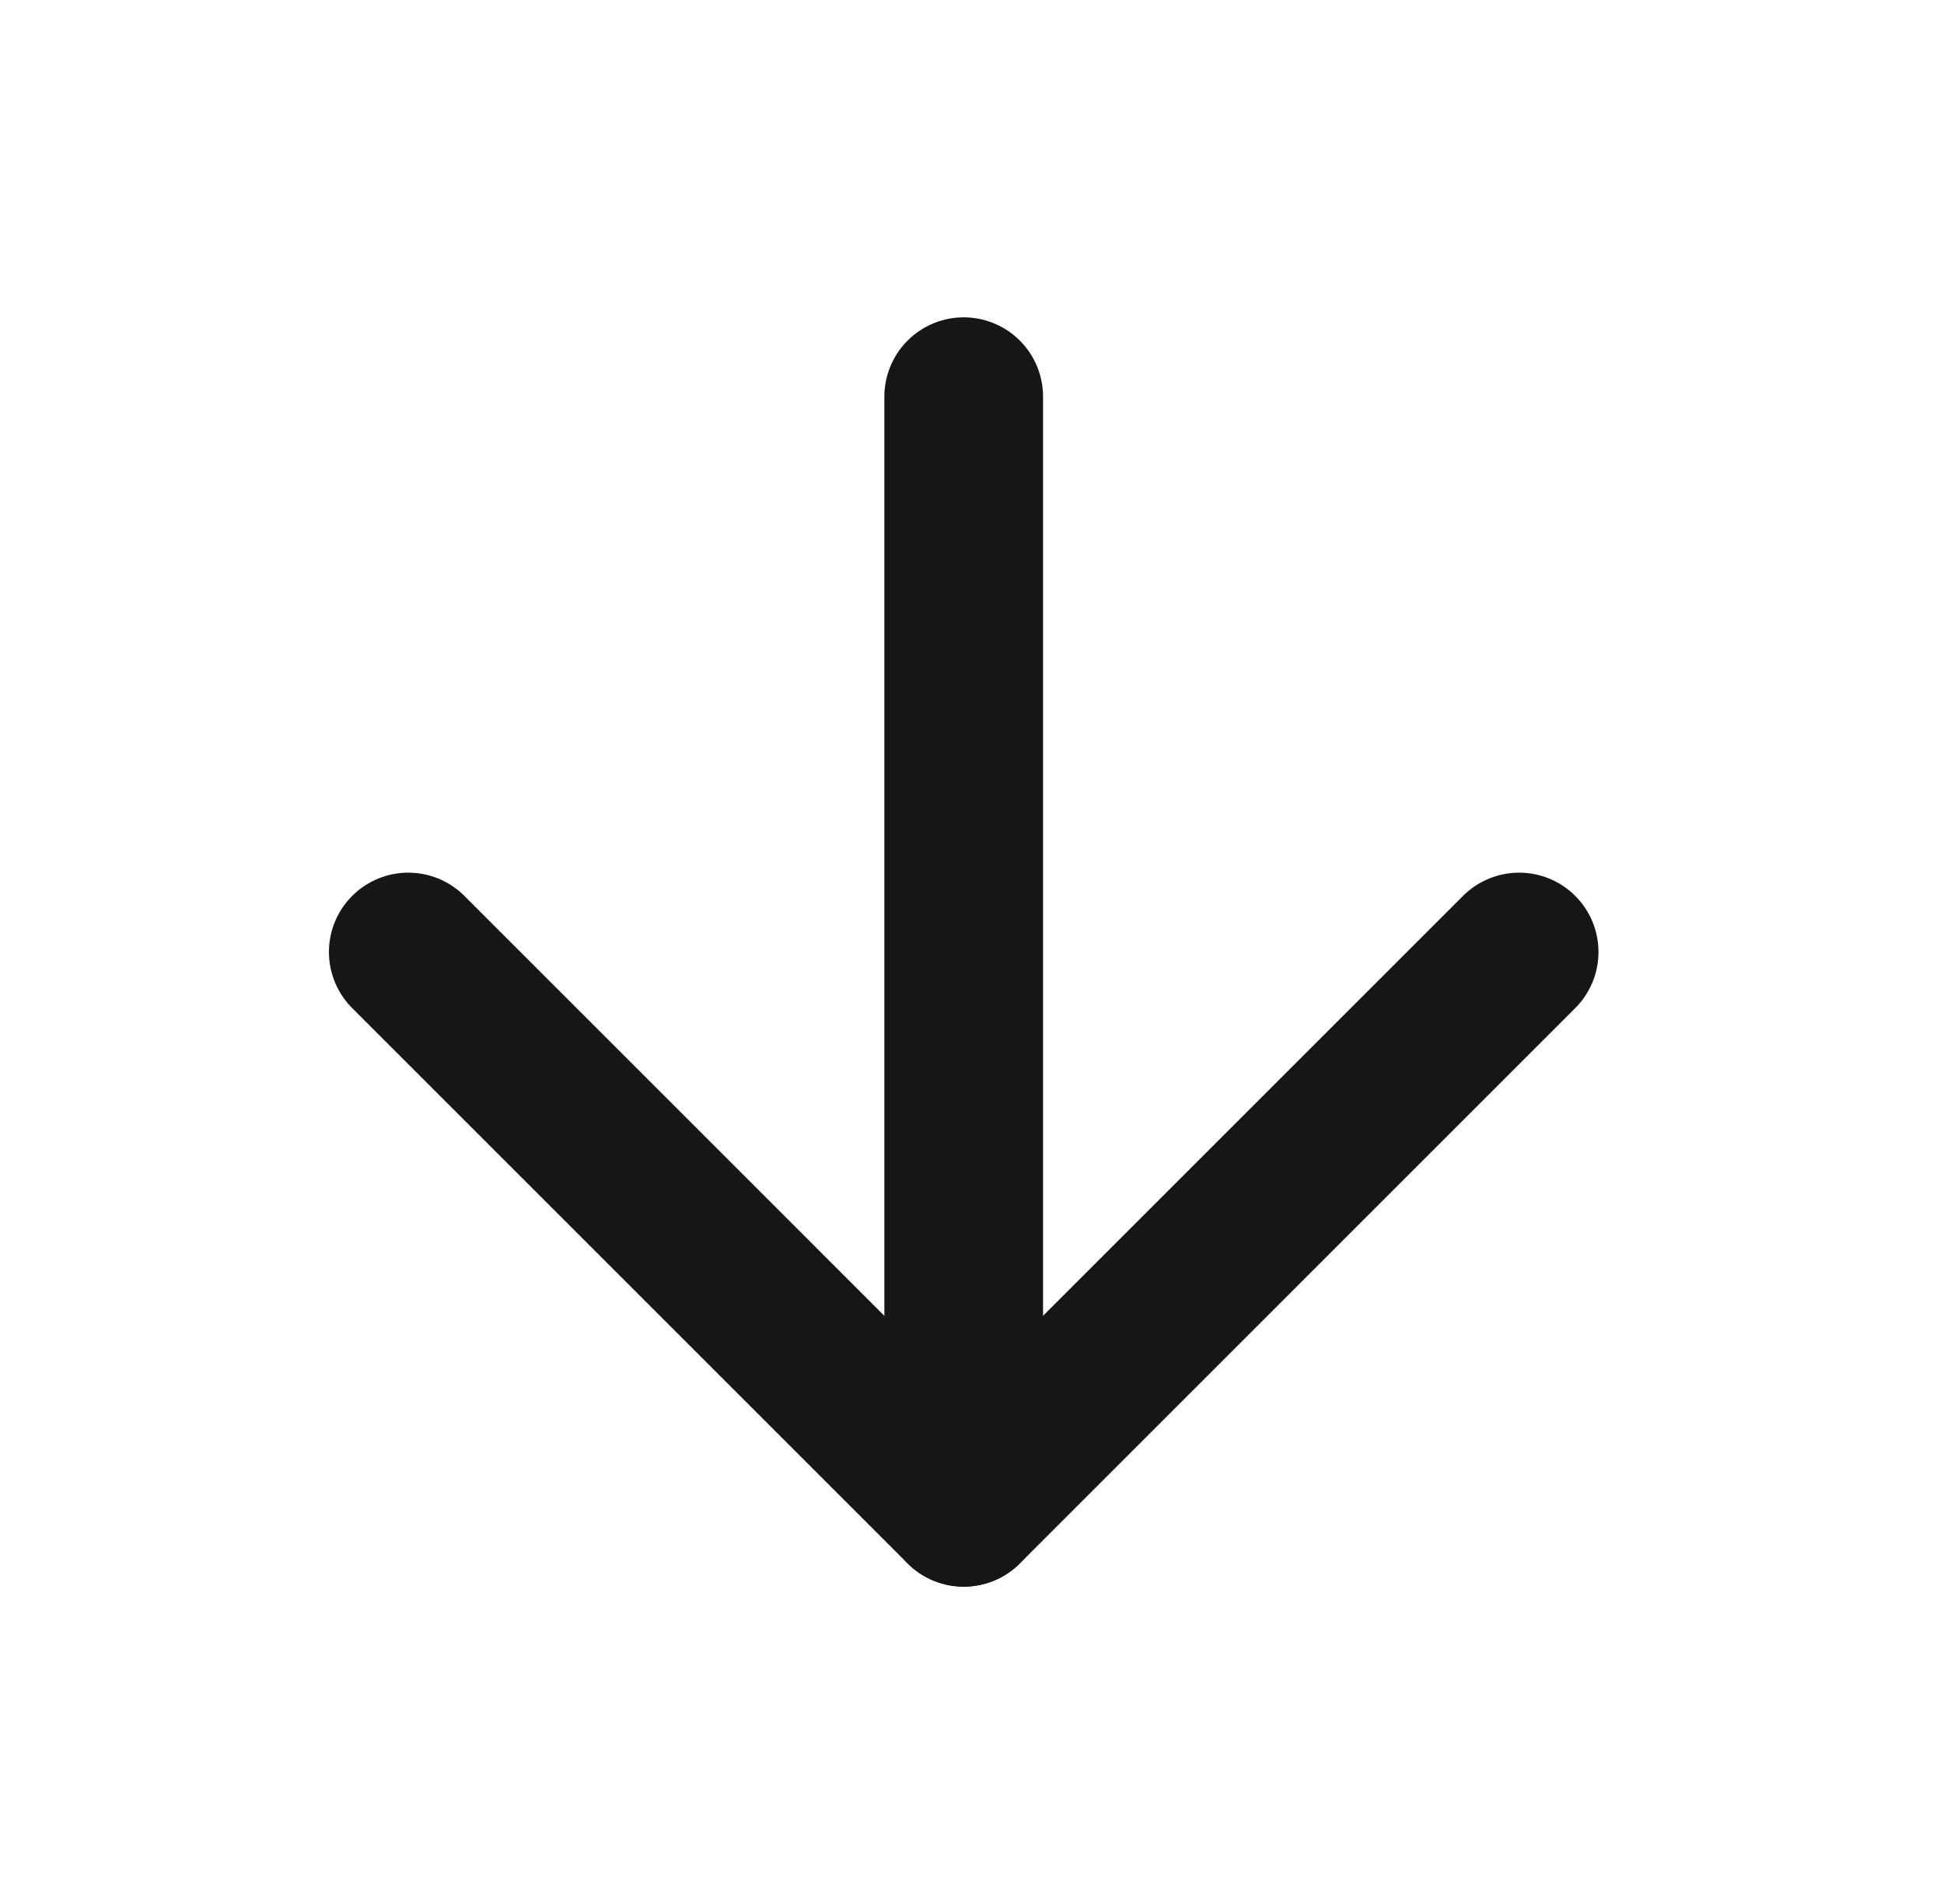
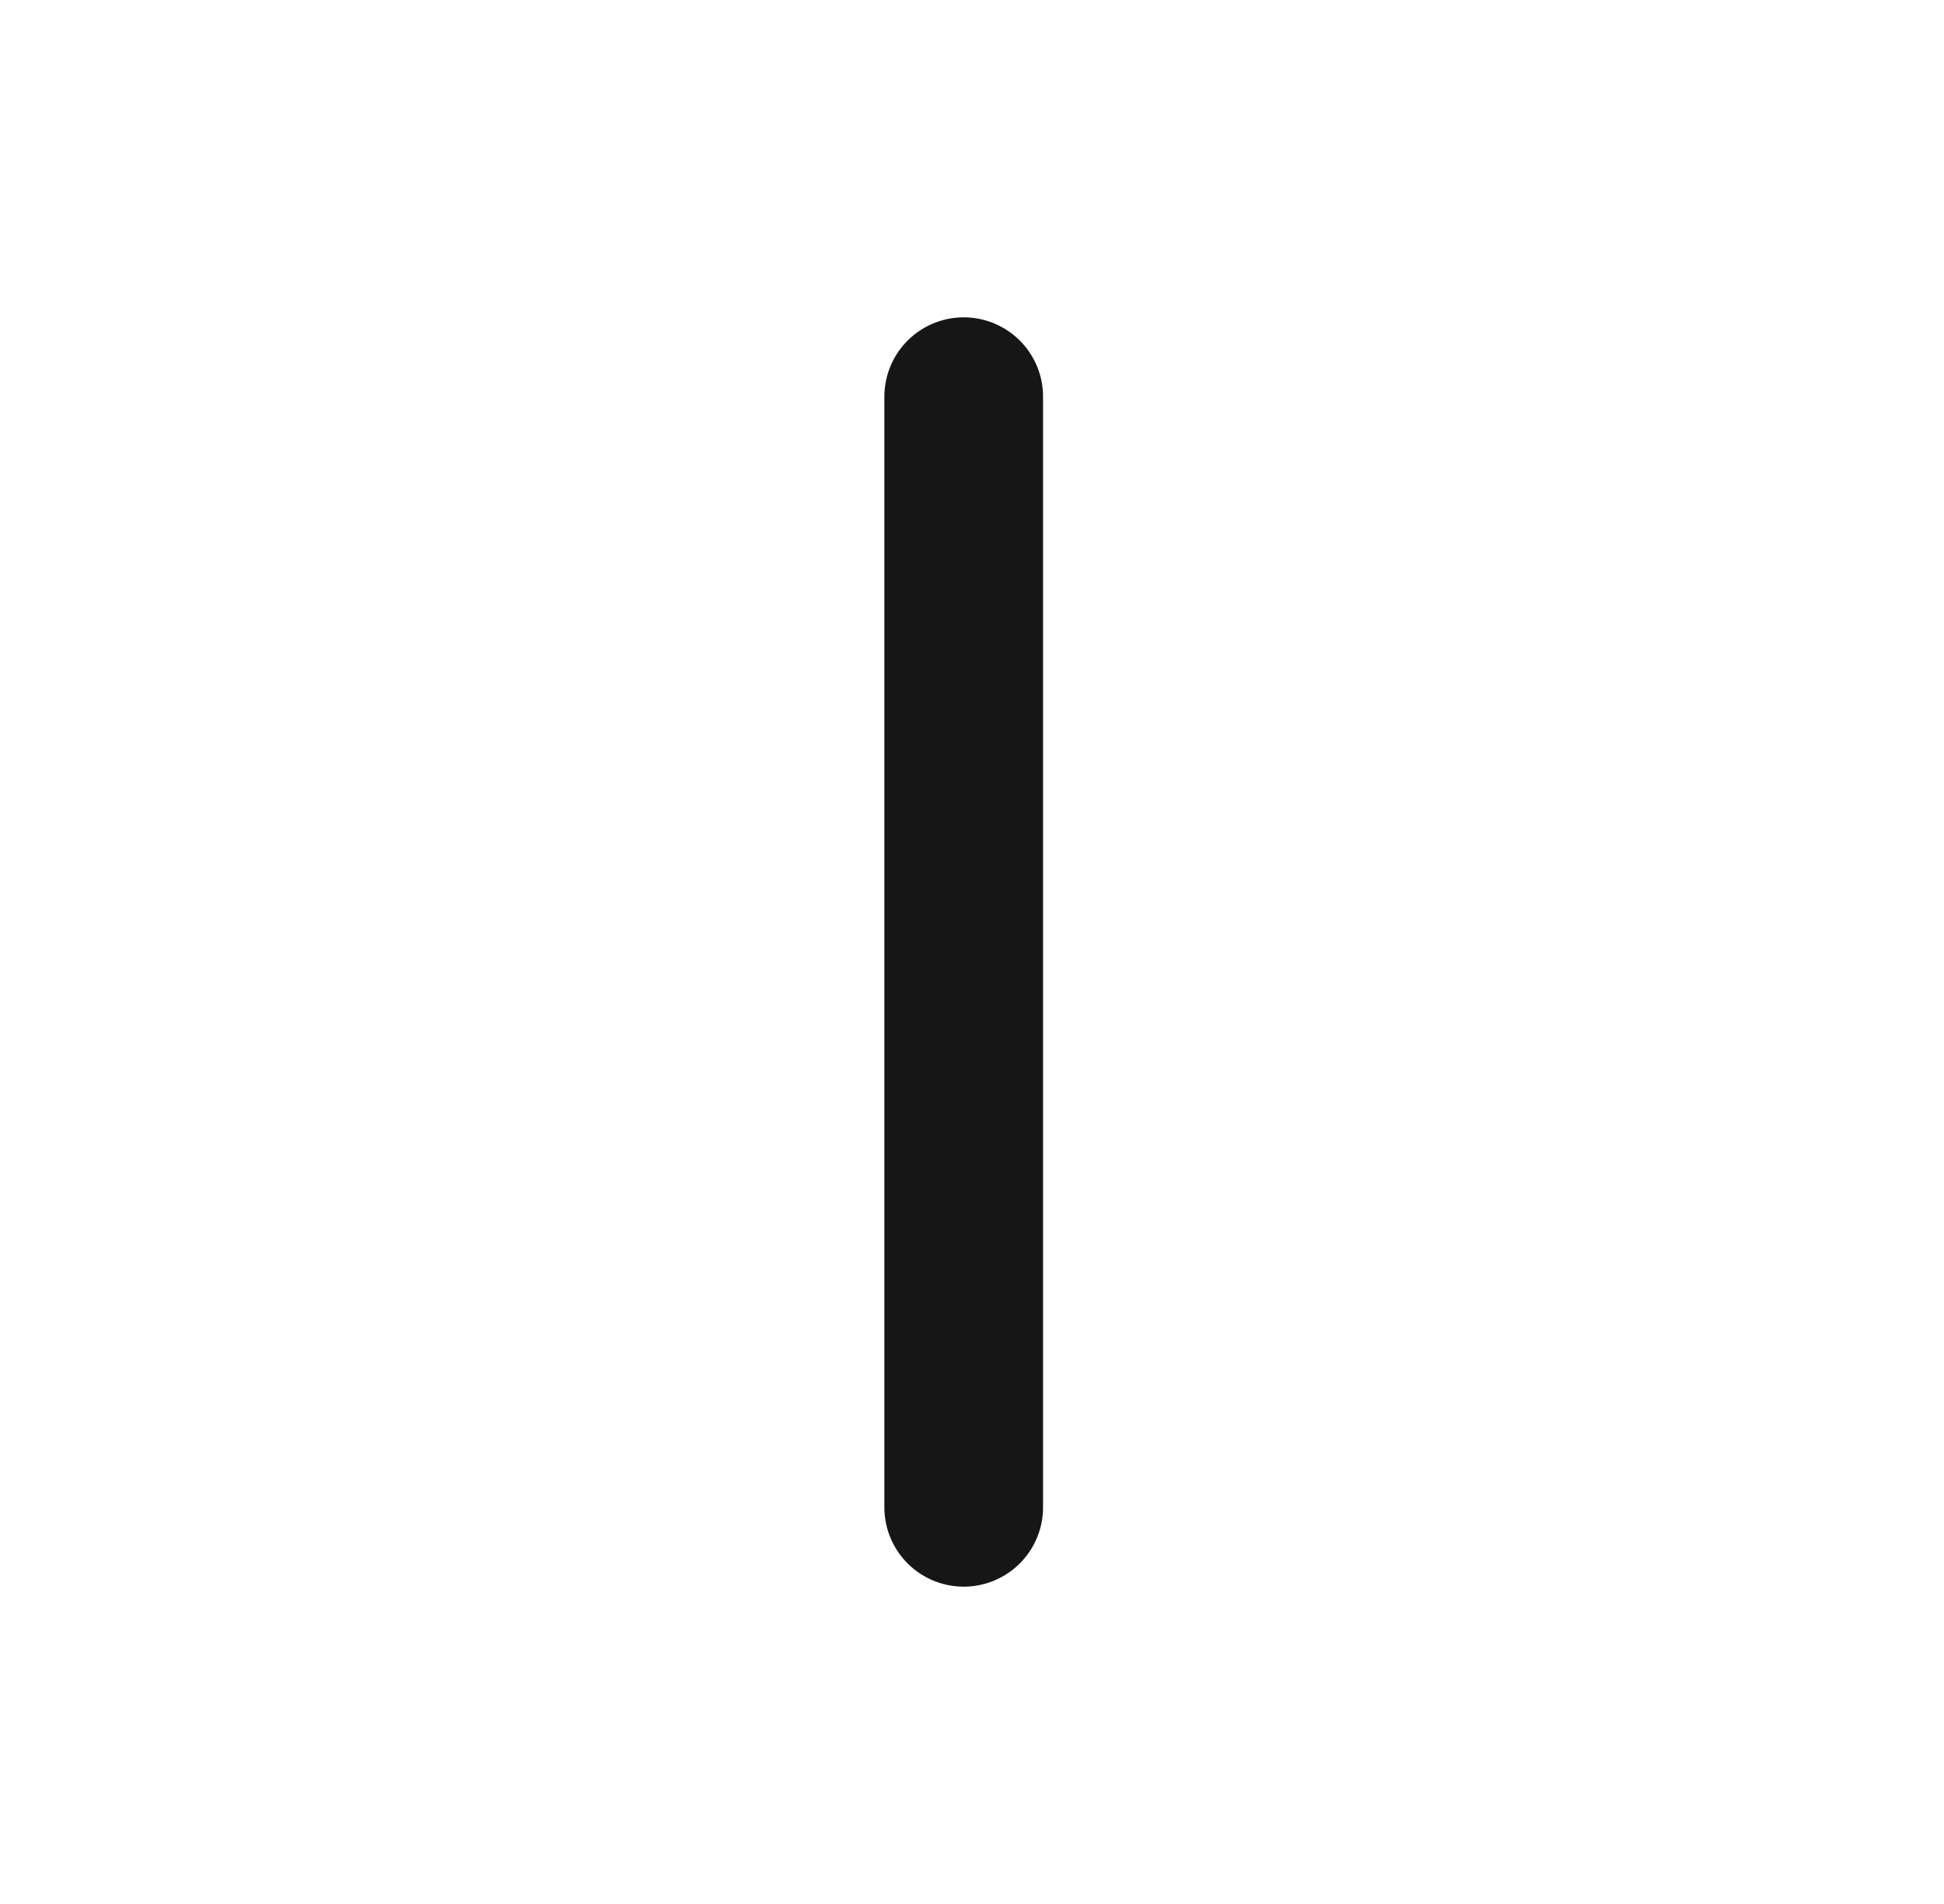
<svg xmlns="http://www.w3.org/2000/svg" width="49" height="48" viewBox="0 0 49 48" fill="none">
  <path d="M24.291 10L24.291 38" stroke="#161616" stroke-width="4" stroke-linecap="round" stroke-linejoin="round" />
-   <path d="M38.291 24L24.291 38L10.291 24" stroke="#161616" stroke-width="4" stroke-linecap="round" stroke-linejoin="round" />
</svg>